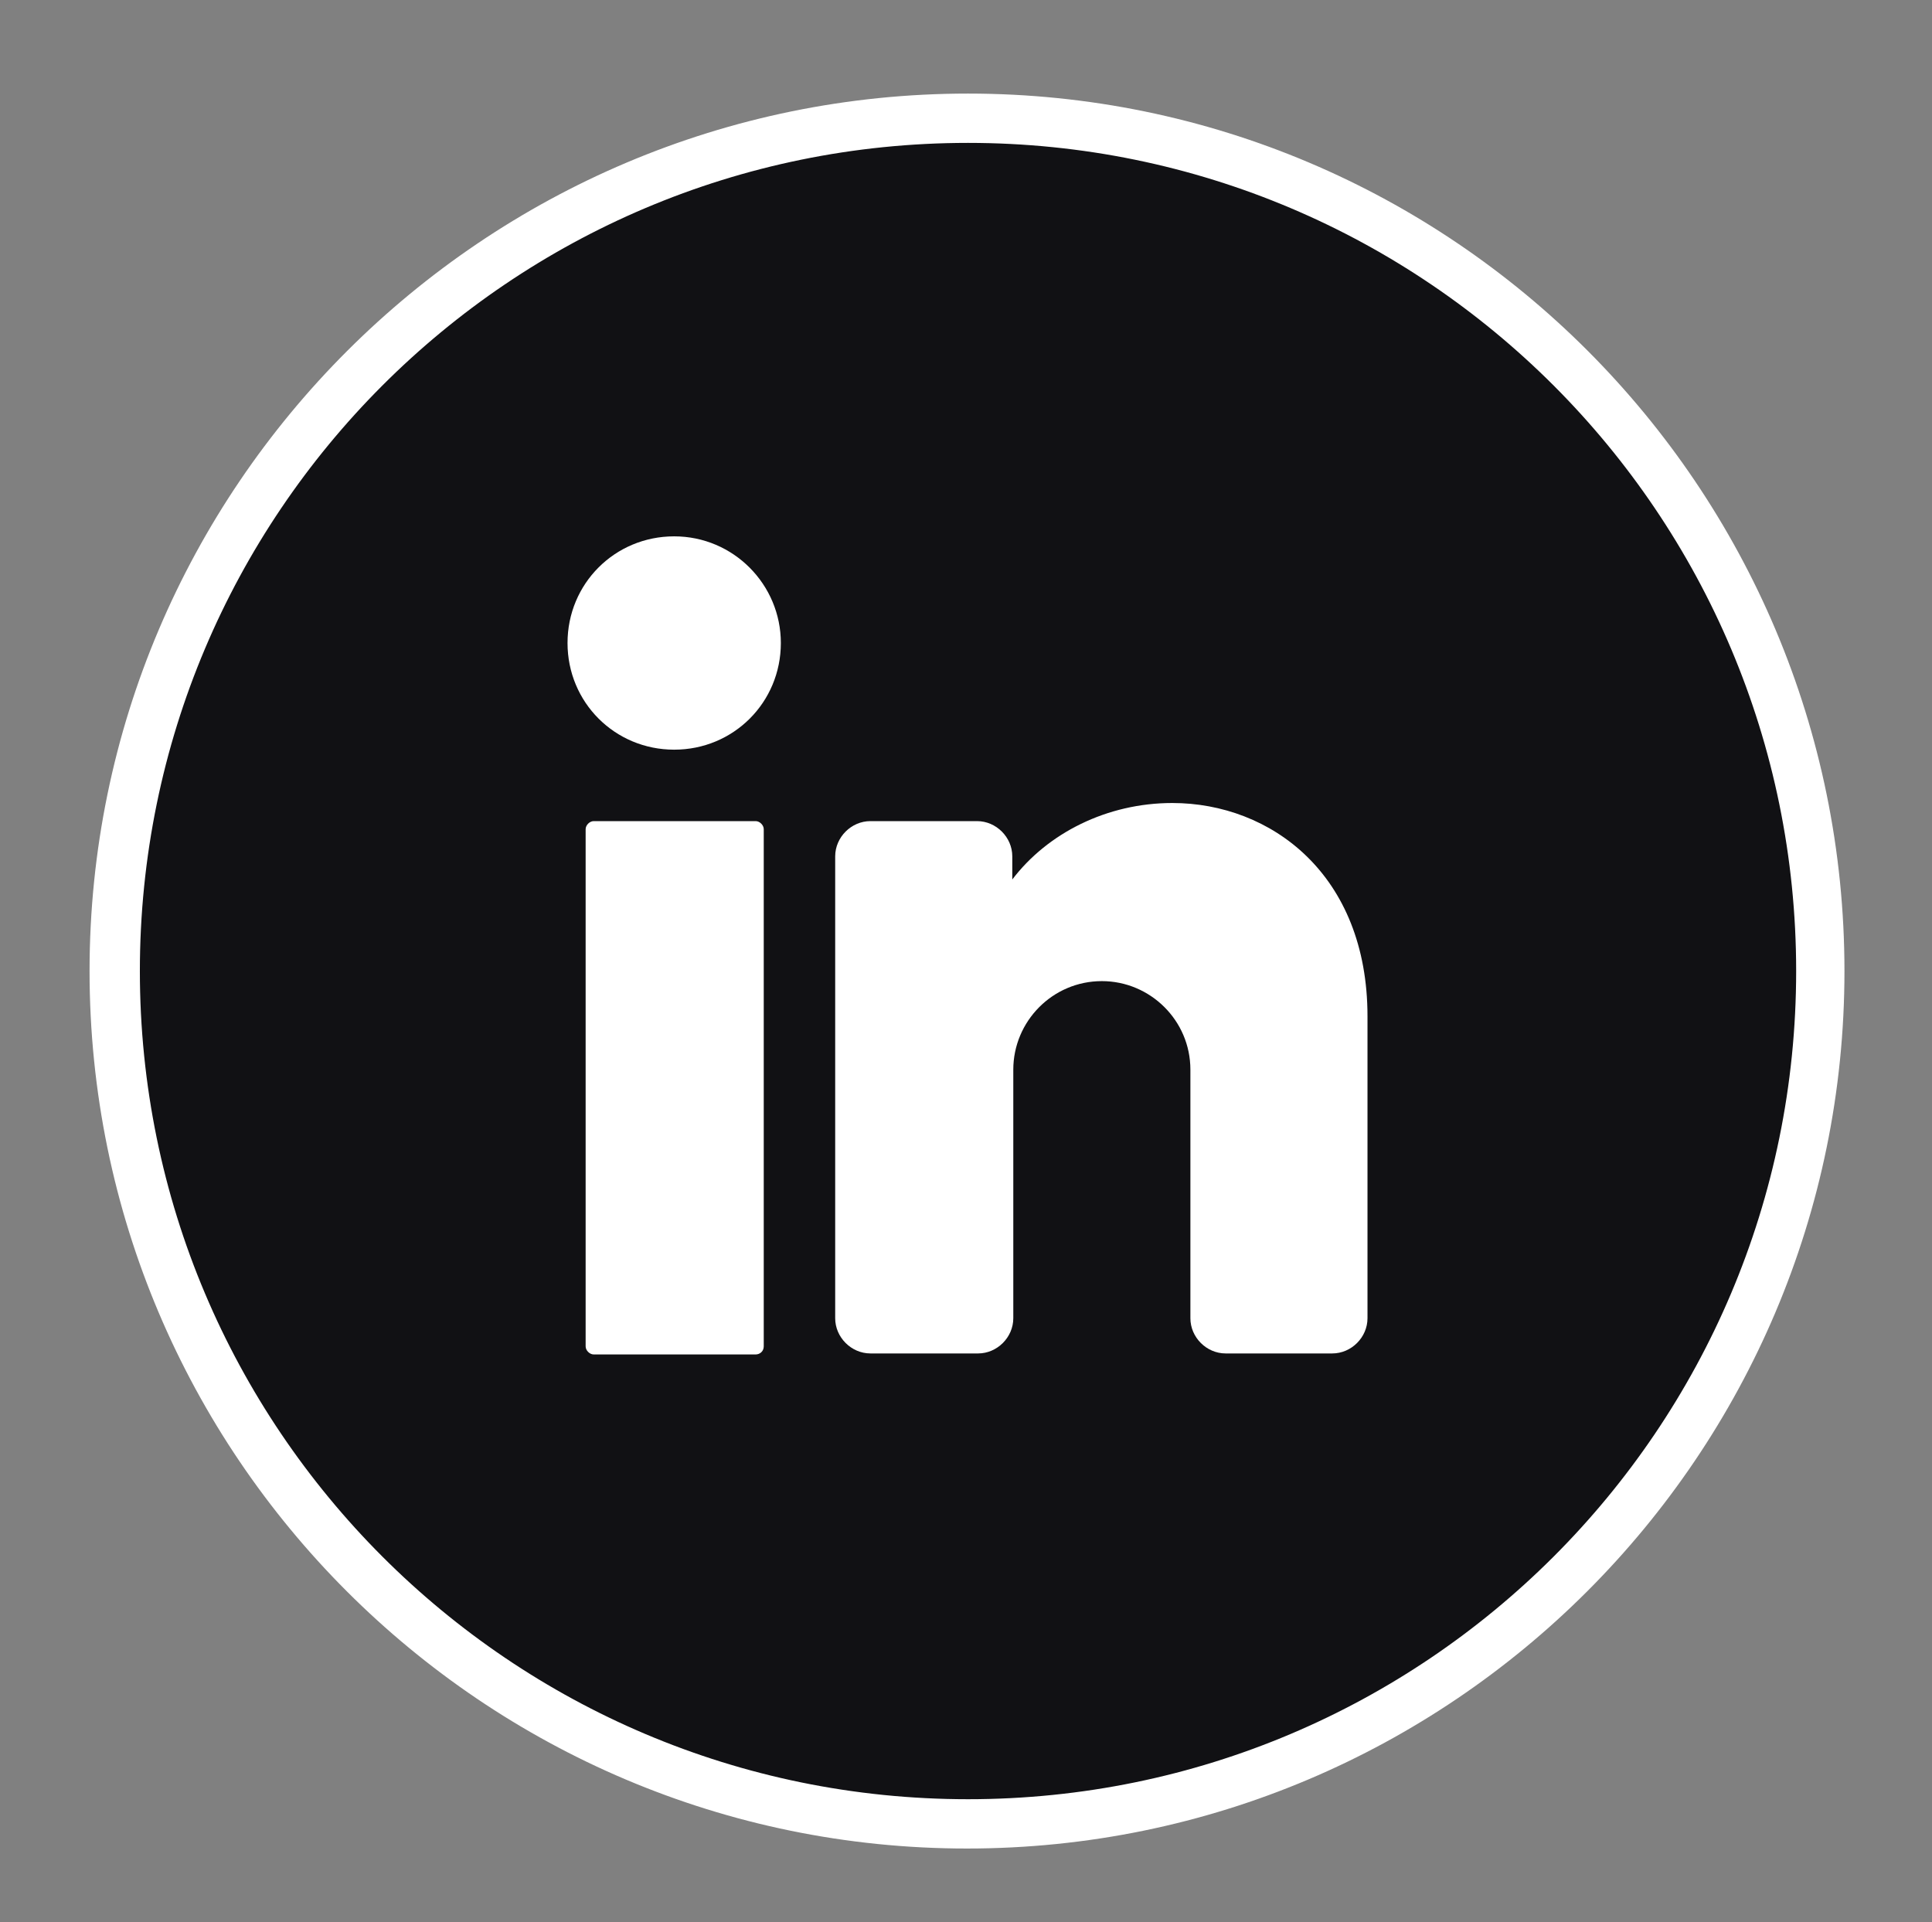
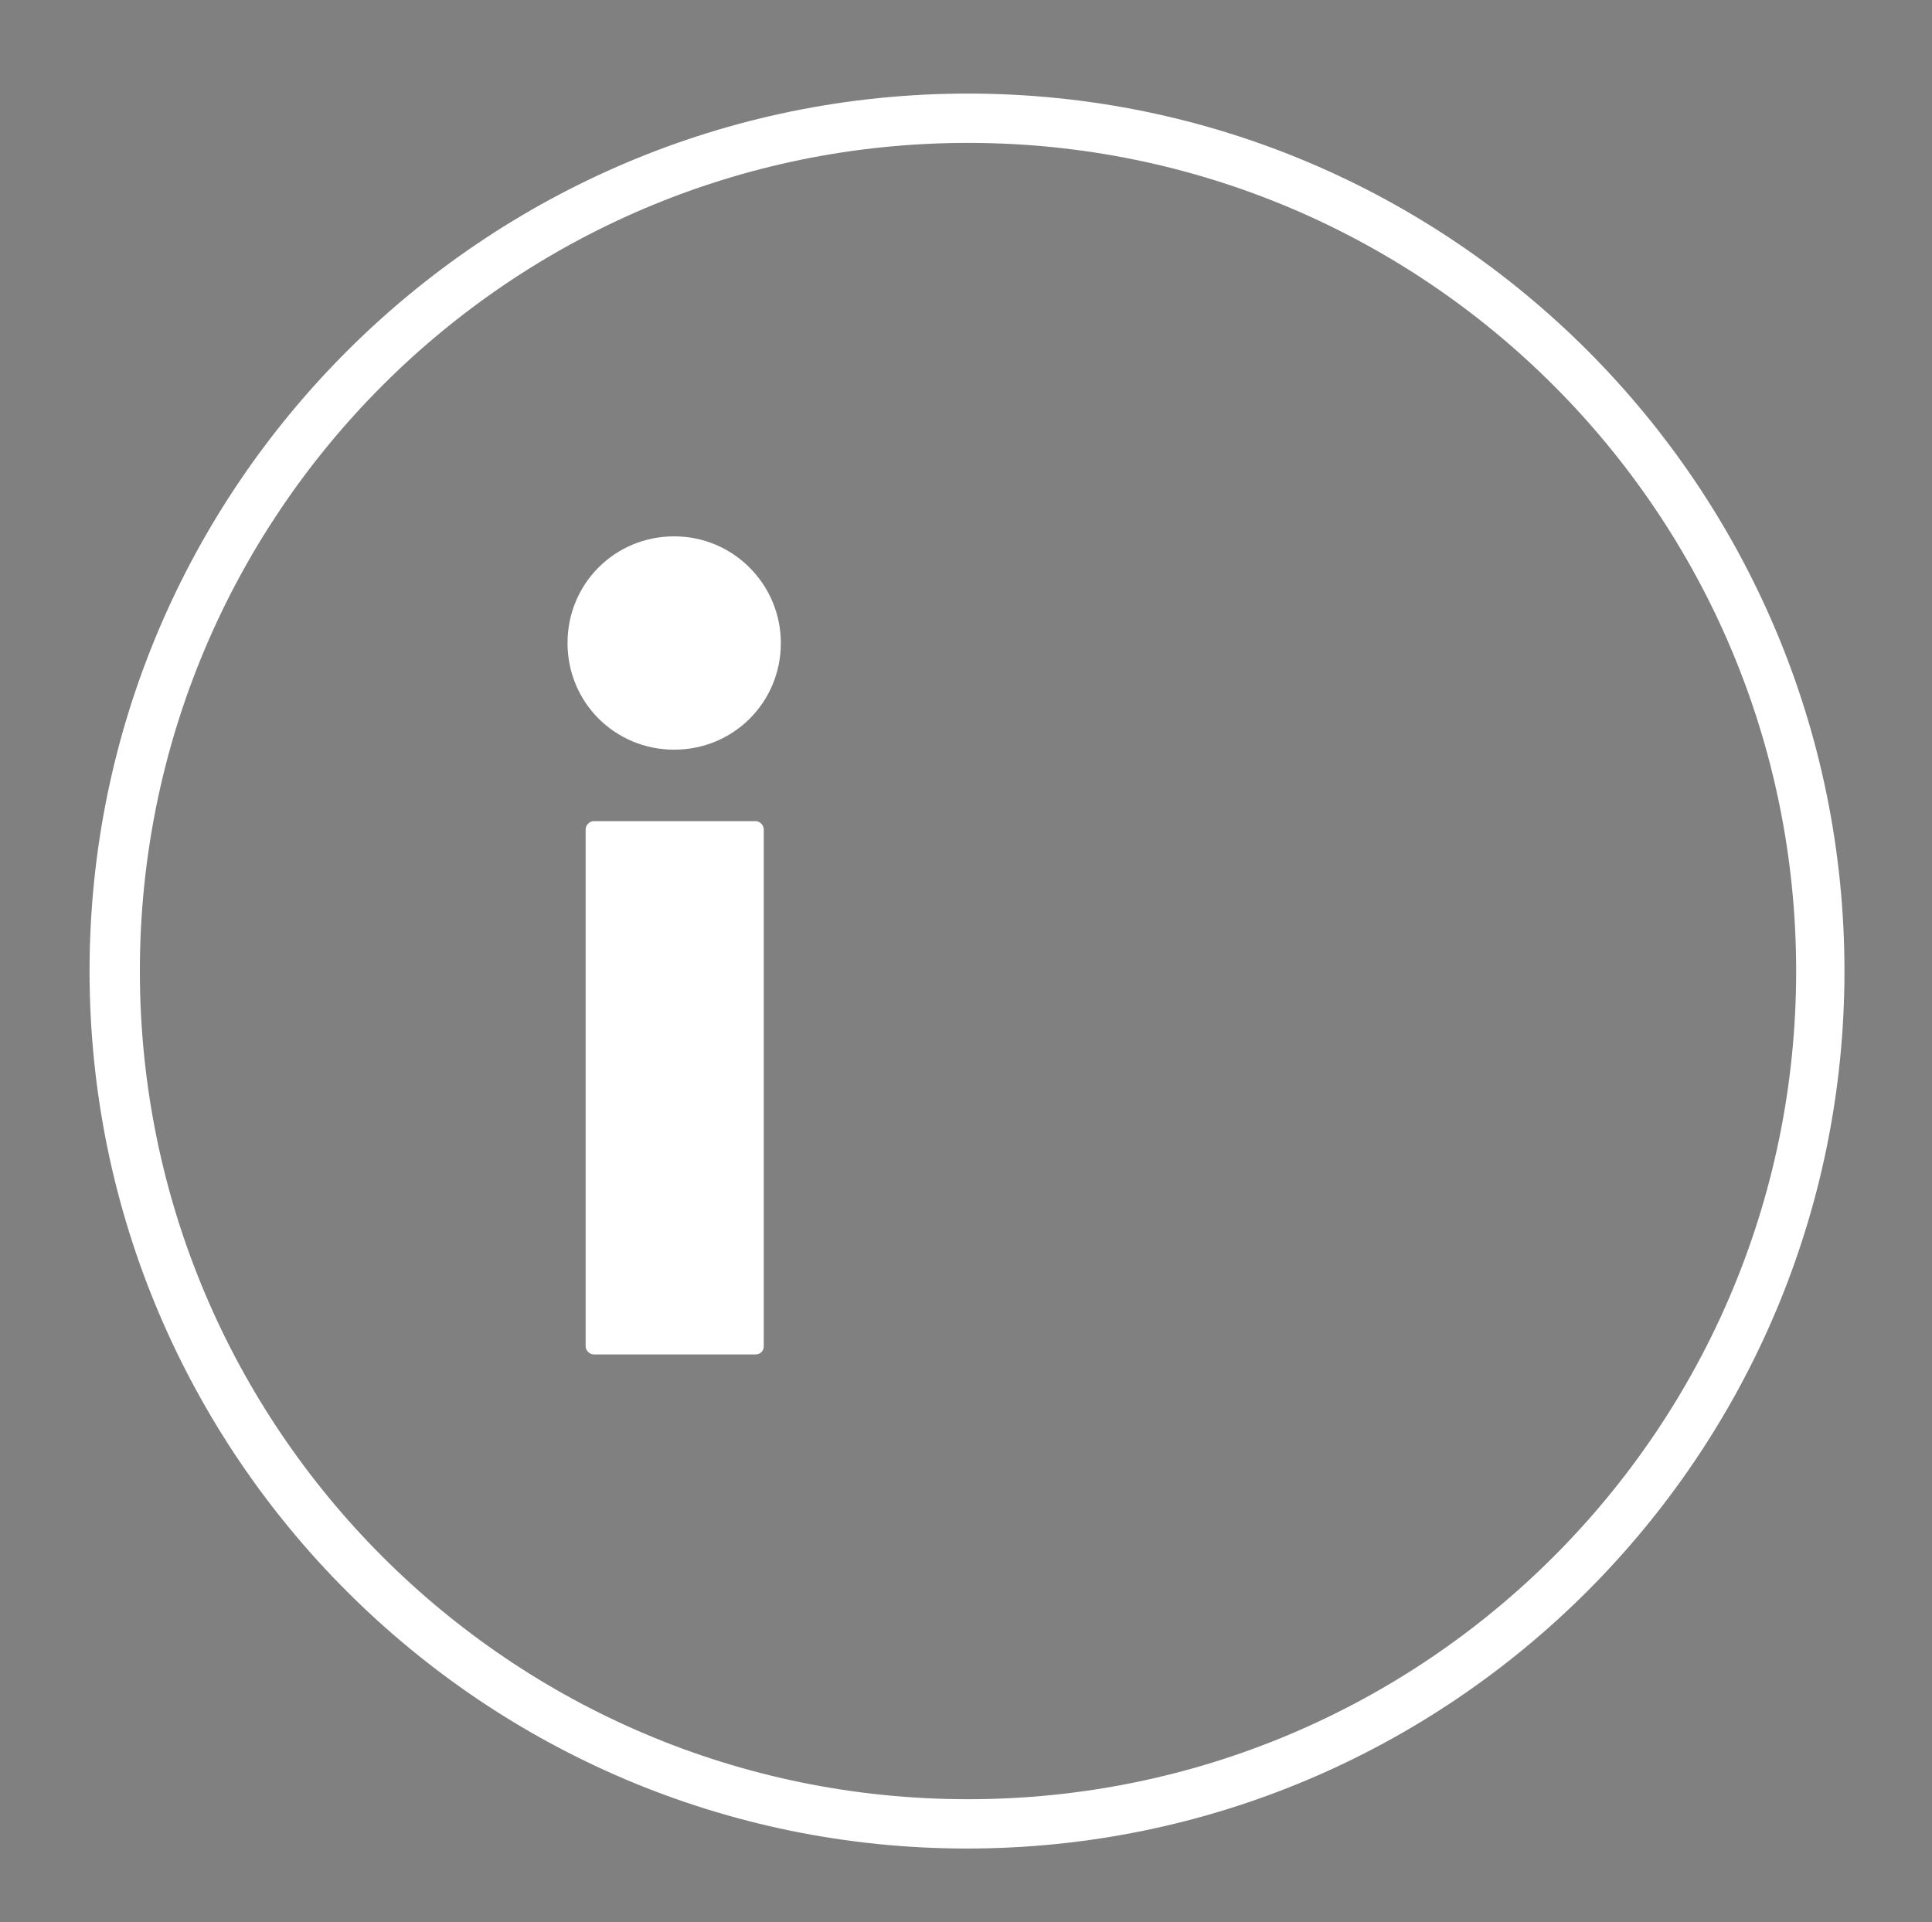
<svg xmlns="http://www.w3.org/2000/svg" id="Layer_1" x="0px" y="0px" viewBox="0 0 192 191" xml:space="preserve">
  <rect x="0" y="0" width="192" height="191" fill="#808080" stroke="none" />
-   <path fill="#111114" d="M96.2,181.3c-46.8,0-84.8-38-84.8-84.8s38-84.8,84.8-84.8c46.8,0,84.8,38,84.8,84.8S142.9,181.3,96.2,181.3" />
  <path fill="#FFFFFF" d="M96.2,14.2c45.5,0,82.3,36.9,82.3,82.3v0c0,45.5-36.9,82.3-82.3,82.3c-45.5,0-82.3-36.9-82.3-82.3v0 C13.9,51.1,50.7,14.2,96.2,14.2 M96.2,9.3C48.1,9.3,8.9,48.4,8.9,96.5c0,48.1,39.1,87.2,87.2,87.2c48.1,0,87.2-39.1,87.2-87.2 S144.3,9.3,96.2,9.3" />
  <path fill="#FFFFFF" d="M77.6,63.9c0,5.9-4.7,10.6-10.6,10.6c-5.9,0-10.6-4.7-10.6-10.6c0-5.9,4.7-10.6,10.6-10.6 C72.9,53.3,77.6,58.1,77.6,63.9" />
  <path fill="#FFFFFF" d="M75.1,134.6H59c-0.4,0-0.8-0.4-0.8-0.8V82.4c0-0.4,0.4-0.8,0.8-0.8h16.1c0.4,0,0.8,0.4,0.8,0.8v51.4 C75.9,134.3,75.5,134.6,75.1,134.6" />
-   <path fill="#FFFFFF" d="M135.9,101v30c0,1.9-1.6,3.5-3.5,3.5h-10.6c-1.9,0-3.5-1.6-3.5-3.5v-24.7c0-4.9-4-8.8-8.8-8.8 c-4.9,0-8.8,4-8.8,8.8v24.7c0,1.9-1.6,3.5-3.5,3.5H86.5c-1.9,0-3.5-1.6-3.5-3.5V85.1c0-1.9,1.6-3.5,3.5-3.5h10.6 c1.9,0,3.5,1.6,3.5,3.5v2.3c3.5-4.6,9.4-7.6,15.9-7.6C126.3,79.8,135.9,86.9,135.9,101" />
</svg>